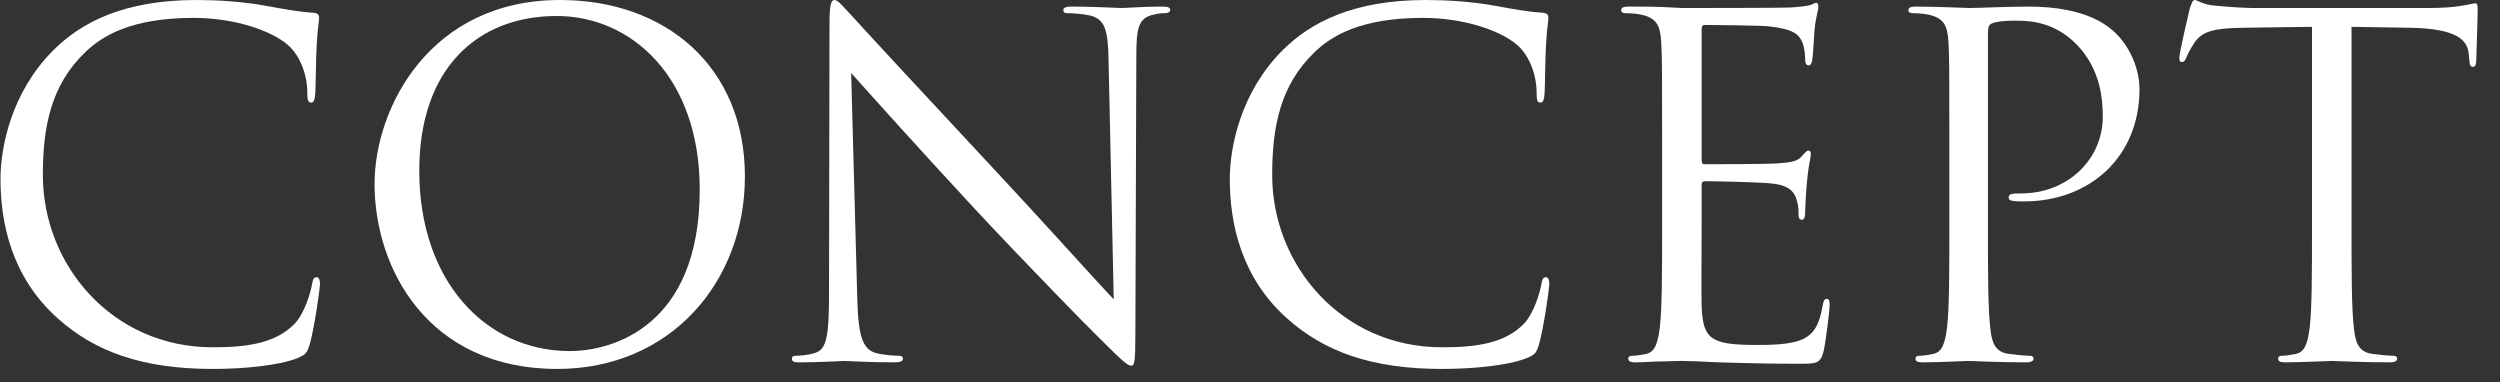
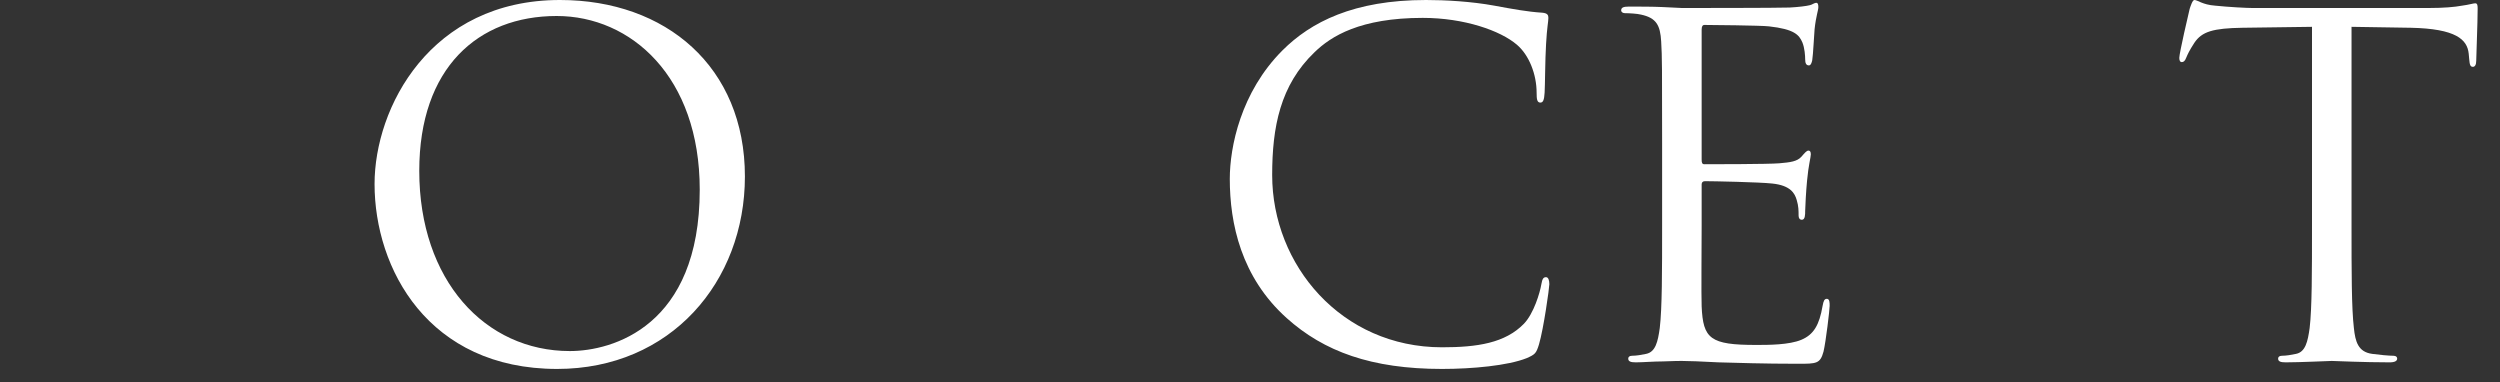
<svg xmlns="http://www.w3.org/2000/svg" width="85" height="13" viewBox="0 0 85 13" fill="none">
  <rect x="0" y="0" width="85" height="13" fill="#333333" stroke="none" />
  <path d="M79.952 0.912V7.68C79.952 9.216 79.952 10.48 80.032 11.152C80.08 11.616 80.176 11.968 80.656 12.032C80.88 12.064 81.232 12.096 81.376 12.096C81.472 12.096 81.504 12.144 81.504 12.192C81.504 12.272 81.424 12.32 81.248 12.32C80.368 12.32 79.36 12.272 79.28 12.272C79.2 12.272 78.192 12.32 77.712 12.32C77.536 12.32 77.456 12.288 77.456 12.192C77.456 12.144 77.488 12.096 77.584 12.096C77.728 12.096 77.92 12.064 78.064 12.032C78.384 11.968 78.464 11.616 78.528 11.152C78.608 10.48 78.608 9.216 78.608 7.68V0.912L76.24 0.944C75.248 0.96 74.864 1.072 74.608 1.456C74.432 1.728 74.384 1.84 74.336 1.952C74.288 2.08 74.24 2.112 74.176 2.112C74.128 2.112 74.096 2.064 74.096 1.968C74.096 1.808 74.416 0.432 74.448 0.304C74.48 0.208 74.544 3.8147e-06 74.608 3.8147e-06C74.72 3.8147e-06 74.88 0.16 75.312 0.192C75.776 0.24 76.384 0.272 76.576 0.272H82.576C83.088 0.272 83.456 0.24 83.712 0.192C83.952 0.16 84.096 0.112 84.16 0.112C84.24 0.112 84.24 0.208 84.24 0.304C84.24 0.784 84.192 1.888 84.192 2.064C84.192 2.208 84.144 2.272 84.08 2.272C84 2.272 83.968 2.224 83.952 2L83.936 1.824C83.888 1.344 83.504 0.976 81.968 0.944L79.952 0.912Z" fill="white" />
-   <path d="M66.278 7.68V4.864C66.278 2.368 66.278 1.92 66.246 1.408C66.214 0.864 66.086 0.608 65.558 0.496C65.43 0.464 65.158 0.448 65.014 0.448C64.95 0.448 64.886 0.416 64.886 0.352C64.886 0.256 64.966 0.224 65.142 0.224C65.862 0.224 66.822 0.272 66.95 0.272C67.302 0.272 68.23 0.224 68.966 0.224C70.966 0.224 71.686 0.896 71.942 1.136C72.294 1.472 72.742 2.192 72.742 3.04C72.742 5.312 71.078 6.848 68.806 6.848C68.726 6.848 68.55 6.848 68.47 6.832C68.39 6.832 68.294 6.8 68.294 6.72C68.294 6.592 68.39 6.576 68.726 6.576C70.278 6.576 71.494 5.44 71.494 3.968C71.494 3.44 71.446 2.368 70.598 1.504C69.75 0.64 68.774 0.704 68.406 0.704C68.134 0.704 67.862 0.736 67.718 0.8C67.622 0.832 67.59 0.944 67.59 1.104V7.68C67.59 9.216 67.59 10.48 67.67 11.152C67.718 11.616 67.814 11.968 68.294 12.032C68.518 12.064 68.87 12.096 69.014 12.096C69.11 12.096 69.142 12.144 69.142 12.192C69.142 12.272 69.062 12.32 68.886 12.32C68.006 12.32 66.998 12.272 66.918 12.272C66.87 12.272 65.862 12.32 65.382 12.32C65.206 12.32 65.126 12.288 65.126 12.192C65.126 12.144 65.158 12.096 65.254 12.096C65.398 12.096 65.59 12.064 65.734 12.032C66.054 11.968 66.134 11.616 66.198 11.152C66.278 10.48 66.278 9.216 66.278 7.68Z" fill="white" />
  <path d="M56.512 7.68V4.864C56.512 2.368 56.512 1.92 56.48 1.408C56.448 0.864 56.32 0.608 55.792 0.496C55.664 0.464 55.392 0.448 55.248 0.448C55.184 0.448 55.12 0.416 55.12 0.352C55.12 0.256 55.2 0.224 55.376 0.224C55.744 0.224 56.176 0.224 56.528 0.24L57.184 0.272C57.296 0.272 60.48 0.272 60.848 0.256C61.152 0.24 61.408 0.208 61.536 0.176C61.616 0.16 61.68 0.096 61.76 0.096C61.808 0.096 61.824 0.16 61.824 0.24C61.824 0.352 61.744 0.544 61.696 0.992C61.68 1.152 61.648 1.856 61.616 2.048C61.6 2.128 61.568 2.224 61.504 2.224C61.408 2.224 61.376 2.144 61.376 2.016C61.376 1.904 61.36 1.632 61.28 1.44C61.168 1.184 61.008 0.992 60.144 0.896C59.872 0.864 58.128 0.848 57.952 0.848C57.888 0.848 57.856 0.896 57.856 1.008V5.424C57.856 5.536 57.872 5.584 57.952 5.584C58.16 5.584 60.128 5.584 60.496 5.552C60.88 5.52 61.104 5.488 61.248 5.328C61.36 5.2 61.424 5.12 61.488 5.12C61.536 5.12 61.568 5.152 61.568 5.248C61.568 5.344 61.488 5.616 61.44 6.144C61.408 6.464 61.376 7.056 61.376 7.168C61.376 7.296 61.376 7.472 61.264 7.472C61.184 7.472 61.152 7.408 61.152 7.328C61.152 7.168 61.152 7.008 61.088 6.8C61.024 6.576 60.88 6.304 60.256 6.24C59.824 6.192 58.24 6.16 57.968 6.16C57.888 6.16 57.856 6.208 57.856 6.272V7.68C57.856 8.224 57.84 10.08 57.856 10.416C57.904 11.52 58.144 11.728 59.712 11.728C60.128 11.728 60.832 11.728 61.248 11.552C61.664 11.376 61.856 11.056 61.968 10.4C62 10.224 62.032 10.16 62.112 10.16C62.208 10.16 62.208 10.288 62.208 10.4C62.208 10.528 62.08 11.616 62 11.952C61.888 12.368 61.76 12.368 61.136 12.368C59.936 12.368 59.056 12.336 58.432 12.32C57.808 12.288 57.424 12.272 57.184 12.272C57.152 12.272 56.88 12.272 56.544 12.288C56.224 12.288 55.856 12.32 55.616 12.32C55.44 12.32 55.36 12.288 55.36 12.192C55.36 12.144 55.392 12.096 55.488 12.096C55.632 12.096 55.824 12.064 55.968 12.032C56.288 11.968 56.368 11.616 56.432 11.152C56.512 10.48 56.512 9.216 56.512 7.68Z" fill="white" />
  <path d="M49.029 12.544C46.63 12.544 45.014 11.952 43.749 10.816C42.197 9.424 41.813 7.6 41.813 6.08C41.813 5.008 42.181 3.136 43.605 1.712C44.566 0.752 46.022 3.8147e-06 48.486 3.8147e-06C49.126 3.8147e-06 50.022 0.048 50.806 0.192C51.413 0.304 51.925 0.4 52.438 0.432C52.614 0.448 52.645 0.512 52.645 0.608C52.645 0.736 52.597 0.928 52.566 1.504C52.533 2.032 52.533 2.912 52.517 3.152C52.502 3.392 52.469 3.488 52.373 3.488C52.261 3.488 52.245 3.376 52.245 3.152C52.245 2.528 51.989 1.872 51.574 1.52C51.014 1.04 49.782 0.608 48.373 0.608C46.245 0.608 45.254 1.232 44.694 1.776C43.526 2.896 43.254 4.32 43.254 5.952C43.254 9.008 45.605 11.808 49.029 11.808C50.23 11.808 51.173 11.664 51.813 11.008C52.15 10.656 52.358 9.952 52.406 9.664C52.438 9.488 52.469 9.424 52.566 9.424C52.645 9.424 52.678 9.536 52.678 9.664C52.678 9.776 52.486 11.168 52.325 11.712C52.23 12.016 52.197 12.048 51.91 12.176C51.27 12.432 50.053 12.544 49.029 12.544Z" fill="white" />
-   <path d="M28.939 2.48L29.147 10.144C29.179 11.456 29.339 11.872 29.771 12C30.075 12.08 30.427 12.096 30.571 12.096C30.651 12.096 30.699 12.128 30.699 12.192C30.699 12.288 30.603 12.32 30.411 12.32C29.499 12.32 28.859 12.272 28.715 12.272C28.571 12.272 27.899 12.32 27.179 12.32C27.019 12.32 26.923 12.304 26.923 12.192C26.923 12.128 26.971 12.096 27.051 12.096C27.179 12.096 27.467 12.08 27.707 12C28.107 11.888 28.187 11.424 28.187 9.968L28.203 0.8C28.203 0.176 28.251 3.8147e-06 28.379 3.8147e-06C28.507 3.8147e-06 28.779 0.352 28.939 0.512C29.179 0.784 31.563 3.36 34.027 6C35.611 7.696 37.355 9.648 37.867 10.176L37.691 2.048C37.675 1.008 37.563 0.656 37.067 0.528C36.779 0.464 36.411 0.448 36.283 0.448C36.171 0.448 36.155 0.4 36.155 0.336C36.155 0.24 36.283 0.224 36.475 0.224C37.195 0.224 37.963 0.272 38.139 0.272C38.315 0.272 38.843 0.224 39.499 0.224C39.675 0.224 39.787 0.24 39.787 0.336C39.787 0.4 39.723 0.448 39.611 0.448C39.531 0.448 39.419 0.448 39.227 0.496C38.699 0.608 38.635 0.96 38.635 1.92L38.603 11.296C38.603 12.352 38.571 12.432 38.459 12.432C38.331 12.432 38.139 12.256 37.291 11.408C37.115 11.248 34.811 8.896 33.115 7.072C31.259 5.072 29.451 3.056 28.939 2.48Z" fill="white" />
  <path d="M12.735 6.256C12.735 3.664 14.623 3.8147e-06 19.039 3.8147e-06C22.639 3.8147e-06 25.327 2.272 25.327 6C25.327 9.584 22.799 12.544 18.943 12.544C14.559 12.544 12.735 9.136 12.735 6.256ZM14.255 5.808C14.255 9.536 16.495 11.936 19.375 11.936C20.815 11.936 23.791 11.104 23.791 6.448C23.791 2.608 21.455 0.544 18.927 0.544C16.255 0.544 14.255 2.304 14.255 5.808Z" fill="white" />
-   <path d="M7.233 12.544C4.833 12.544 3.217 11.952 1.953 10.816C0.401 9.424 0.017 7.6 0.017 6.08C0.017 5.008 0.385 3.136 1.809 1.712C2.769 0.752 4.225 3.8147e-06 6.689 3.8147e-06C7.329 3.8147e-06 8.225 0.048 9.009 0.192C9.617 0.304 10.129 0.4 10.641 0.432C10.817 0.448 10.849 0.512 10.849 0.608C10.849 0.736 10.801 0.928 10.769 1.504C10.737 2.032 10.737 2.912 10.721 3.152C10.705 3.392 10.673 3.488 10.577 3.488C10.465 3.488 10.449 3.376 10.449 3.152C10.449 2.528 10.193 1.872 9.777 1.52C9.217 1.04 7.985 0.608 6.577 0.608C4.449 0.608 3.457 1.232 2.897 1.776C1.729 2.896 1.457 4.32 1.457 5.952C1.457 9.008 3.809 11.808 7.233 11.808C8.433 11.808 9.377 11.664 10.017 11.008C10.353 10.656 10.561 9.952 10.609 9.664C10.641 9.488 10.673 9.424 10.769 9.424C10.849 9.424 10.881 9.536 10.881 9.664C10.881 9.776 10.689 11.168 10.529 11.712C10.433 12.016 10.401 12.048 10.113 12.176C9.473 12.432 8.257 12.544 7.233 12.544Z" fill="white" />
</svg>